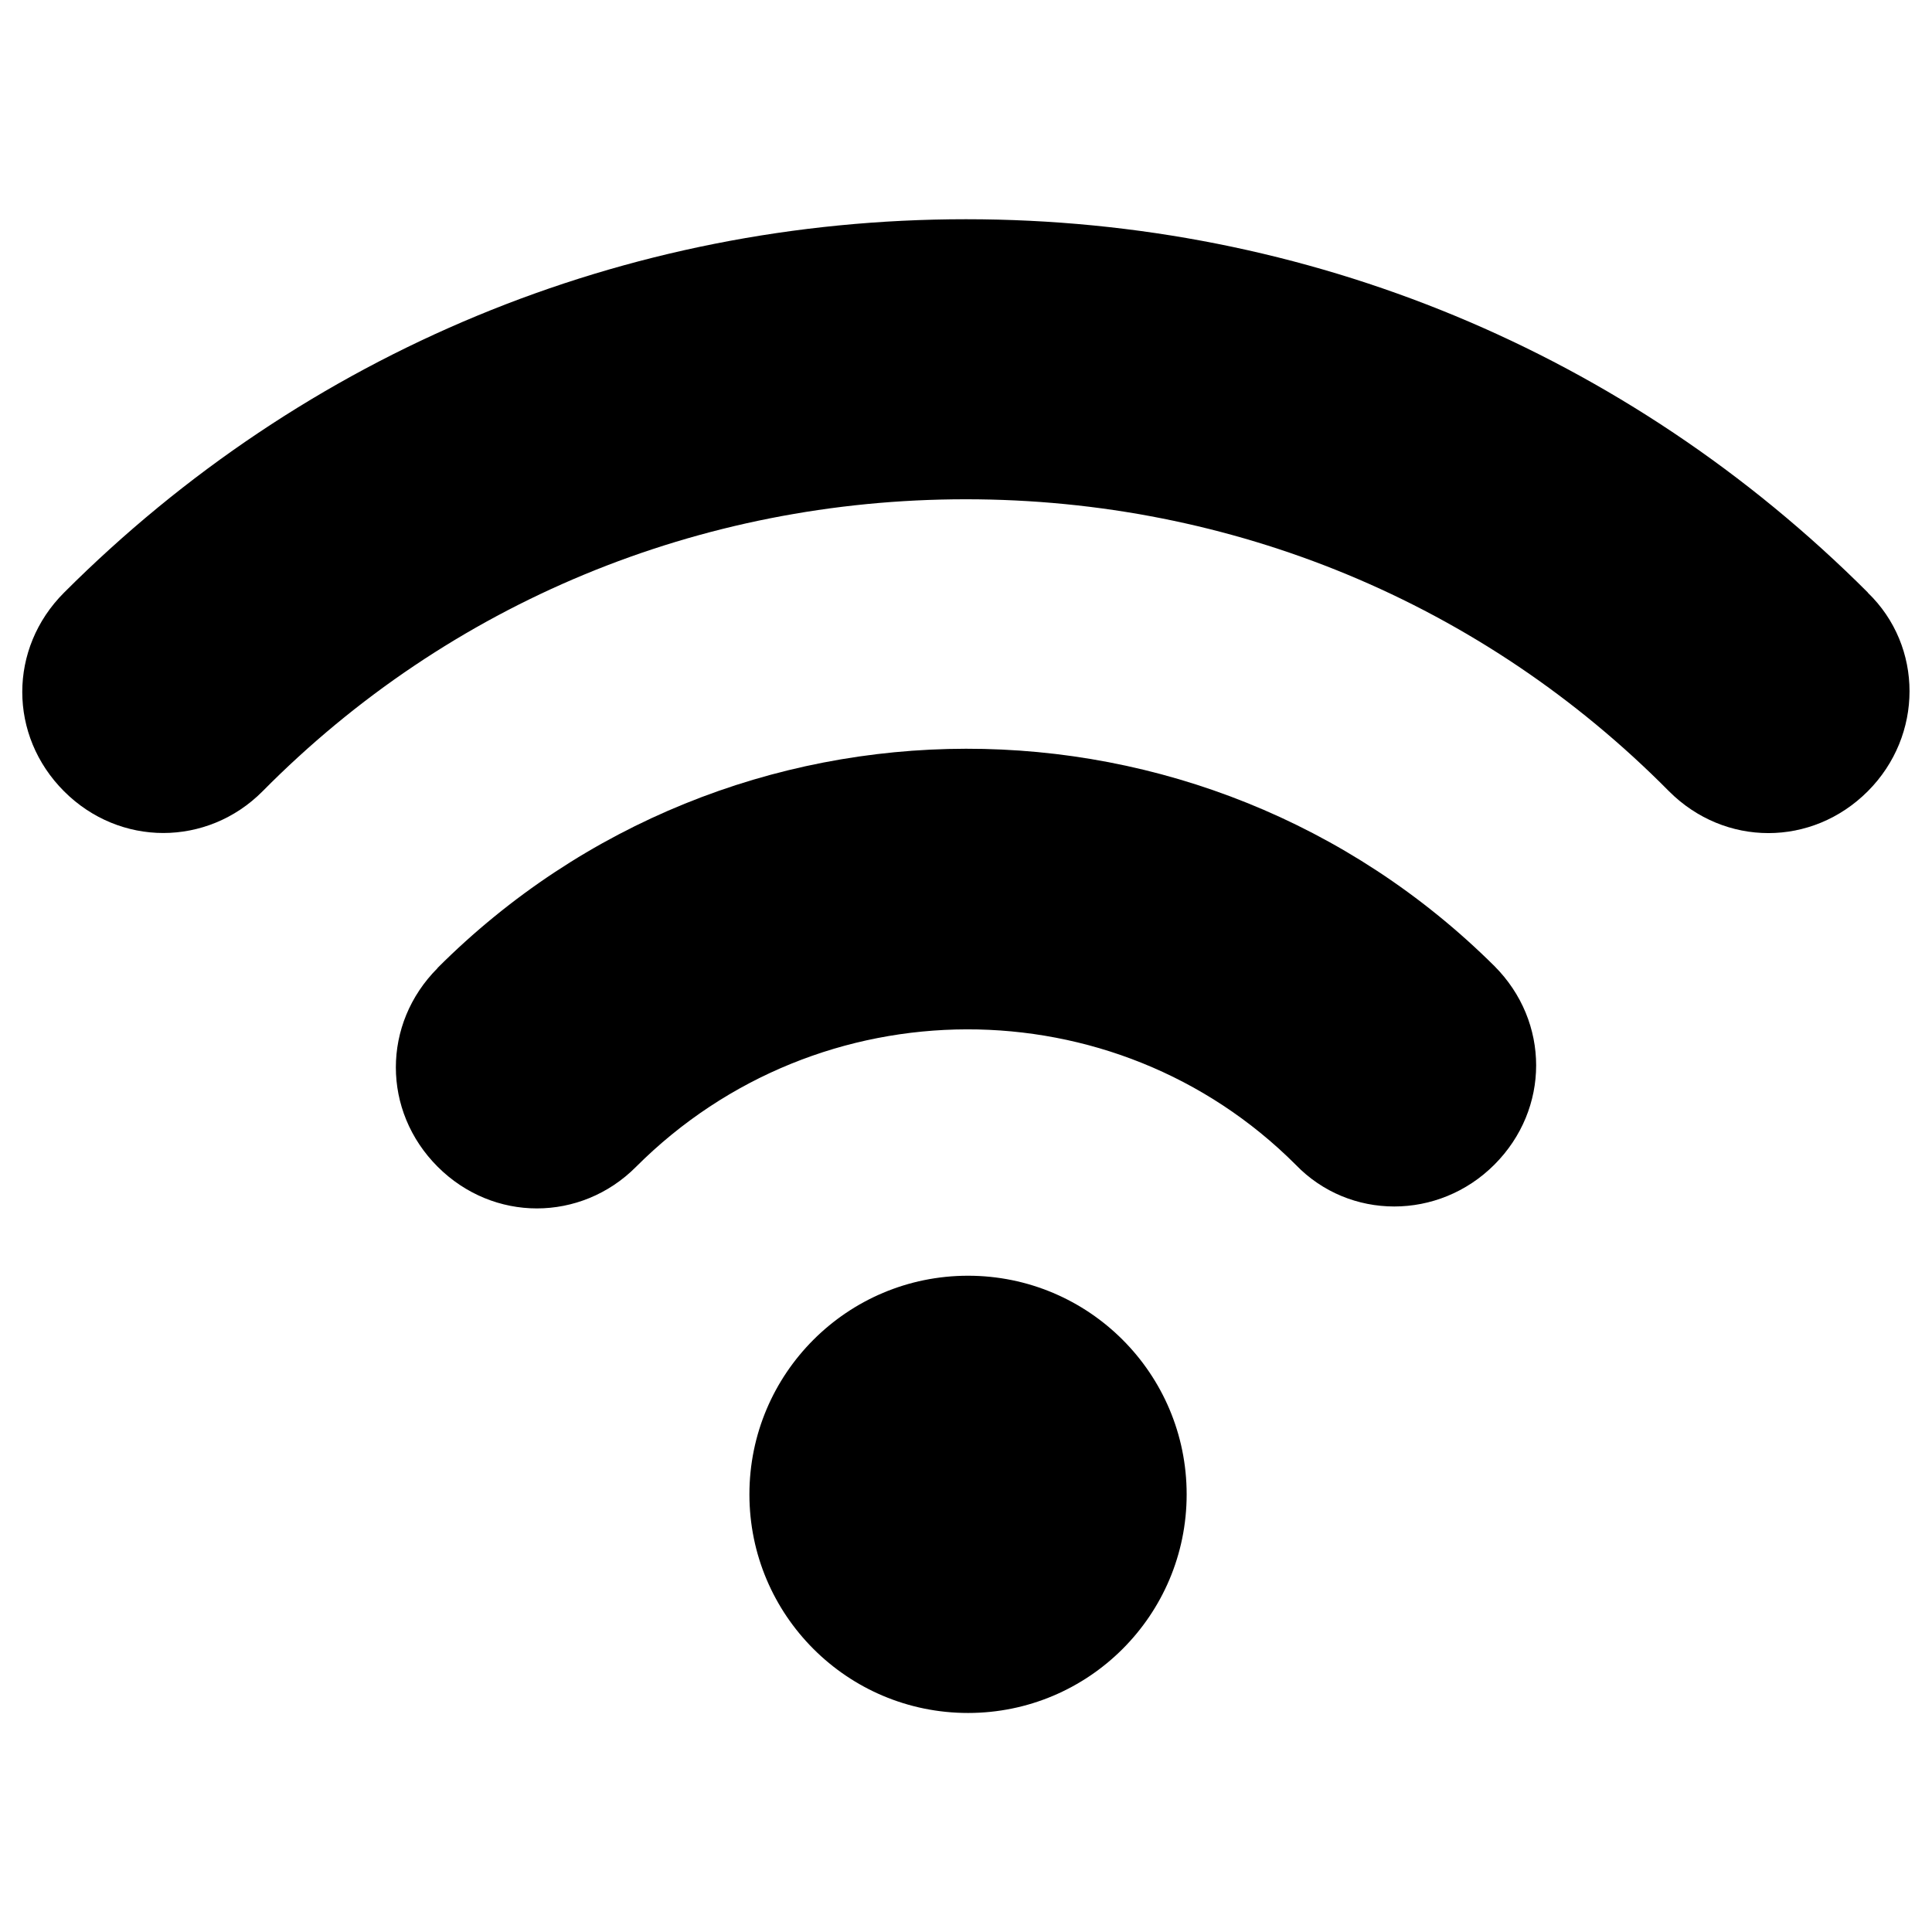
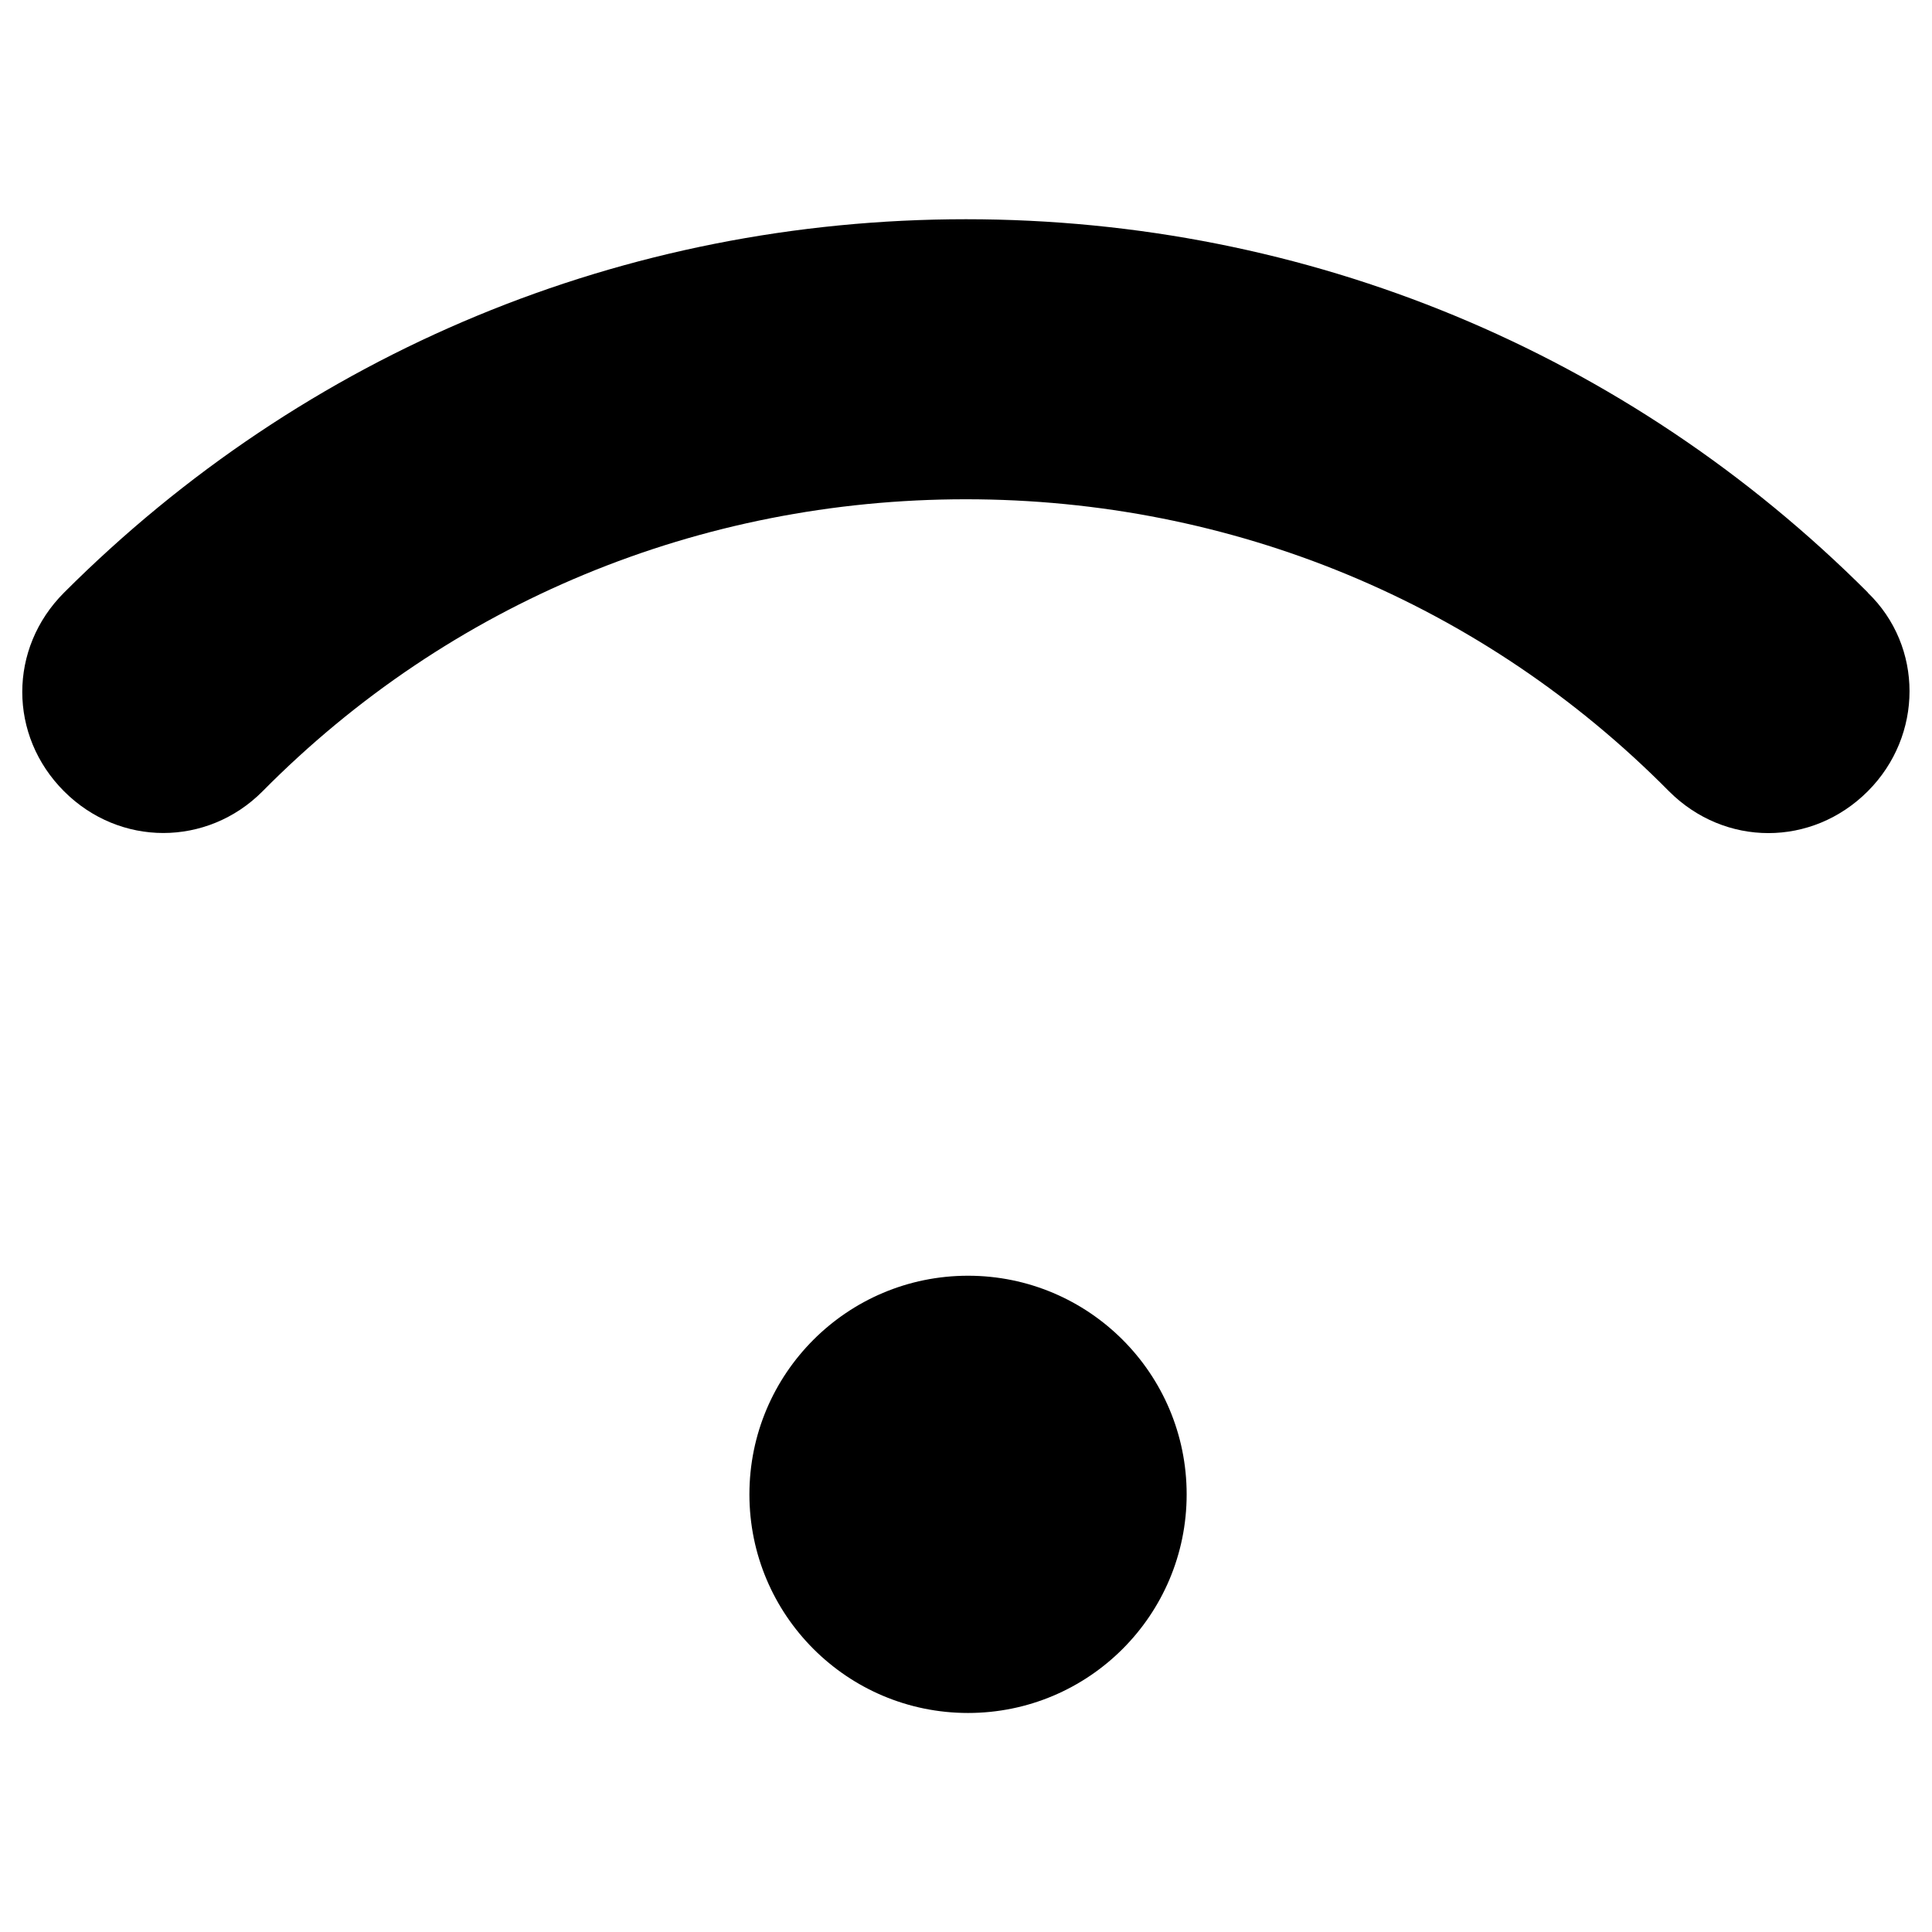
<svg xmlns="http://www.w3.org/2000/svg" id="Livello_1" width="95" height="95" version="1.1" viewBox="0 0 95 95">
  <g id="Livello_11" data-name="Livello_1">
-     <path d="M6.6,18.4h49.8v49.8h-20.2c-1.6-5.9-7.7-9.4-13.7-7.8-3.8,1-6.8,4-7.8,7.8H6.6s0-49.8,0-49.8ZM25.4,76.5c2.9,0,5.3-2.4,5.3-5.3s-2.4-5.3-5.3-5.3-5.3,2.4-5.3,5.3h0c0,2.9,2.4,5.3,5.3,5.3ZM74.1,30.6l14.4,14.4v3.9h-26.2v-18.3s11.8,0,11.8,0ZM85.8,68.2c-1.6-5.9-7.7-9.4-13.7-7.8-3.8,1-6.8,4-7.8,7.8h-2v-13.6h26.2v13.6h-2.7ZM75,76.5c2.9,0,5.3-2.4,5.3-5.3s-2.4-5.3-5.3-5.3-5.3,2.4-5.3,5.3h0c0,2.9,2.4,5.3,5.3,5.3ZM6.4,74.1h8.3c1.6,5.9,7.7,9.4,13.7,7.8,3.8-1,6.8-4,7.8-7.8h28.1c1.6,5.9,7.7,9.4,13.7,7.8,3.8-1,6.8-4,7.8-7.8h5.6c1.6,0,2.9-1.3,2.9-2.9h0v-27.4c0-.8-.3-1.5-.9-2.1l-16.1-16.1c-.5-.6-1.3-.9-2.1-.9h-13v-6.5c0-3.1-2.5-5.7-5.7-5.7H6.4c-3.1,0-5.7,2.5-5.7,5.7v50.2c0,3.1,2.5,5.7,5.7,5.7Z" style="display: none; fill-rule: evenodd;" />
-   </g>
+     </g>
  <g>
    <path d="M91.85,29.14c-11.82-11.82-27.55-18.36-44.35-18.36h0c-16.8,0-32.53,6.54-44.35,18.36-2.74,2.74-2.74,7.03,0,9.77,1.37,1.37,3.13,2.05,4.88,2.05s3.52-.68,4.88-2.05c9.18-9.28,21.49-14.36,34.58-14.36h0c13.09,0,25.4,5.08,34.58,14.36,2.74,2.74,7.03,2.74,9.77,0,2.74-2.74,2.74-7.13,0-9.77Z" />
-     <path d="M21.52,47.6c-2.74,2.74-2.74,7.03,0,9.77,1.37,1.37,3.13,2.05,4.88,2.05s3.52-.68,4.88-2.05c8.99-8.99,23.54-8.99,32.43-.1,2.64,2.74,7.03,2.74,9.77,0s2.74-7.03,0-9.77c-14.36-14.26-37.61-14.26-51.97.1Z" />
    <circle cx="47.6" cy="73.48" r="10.75" />
  </g>
</svg>